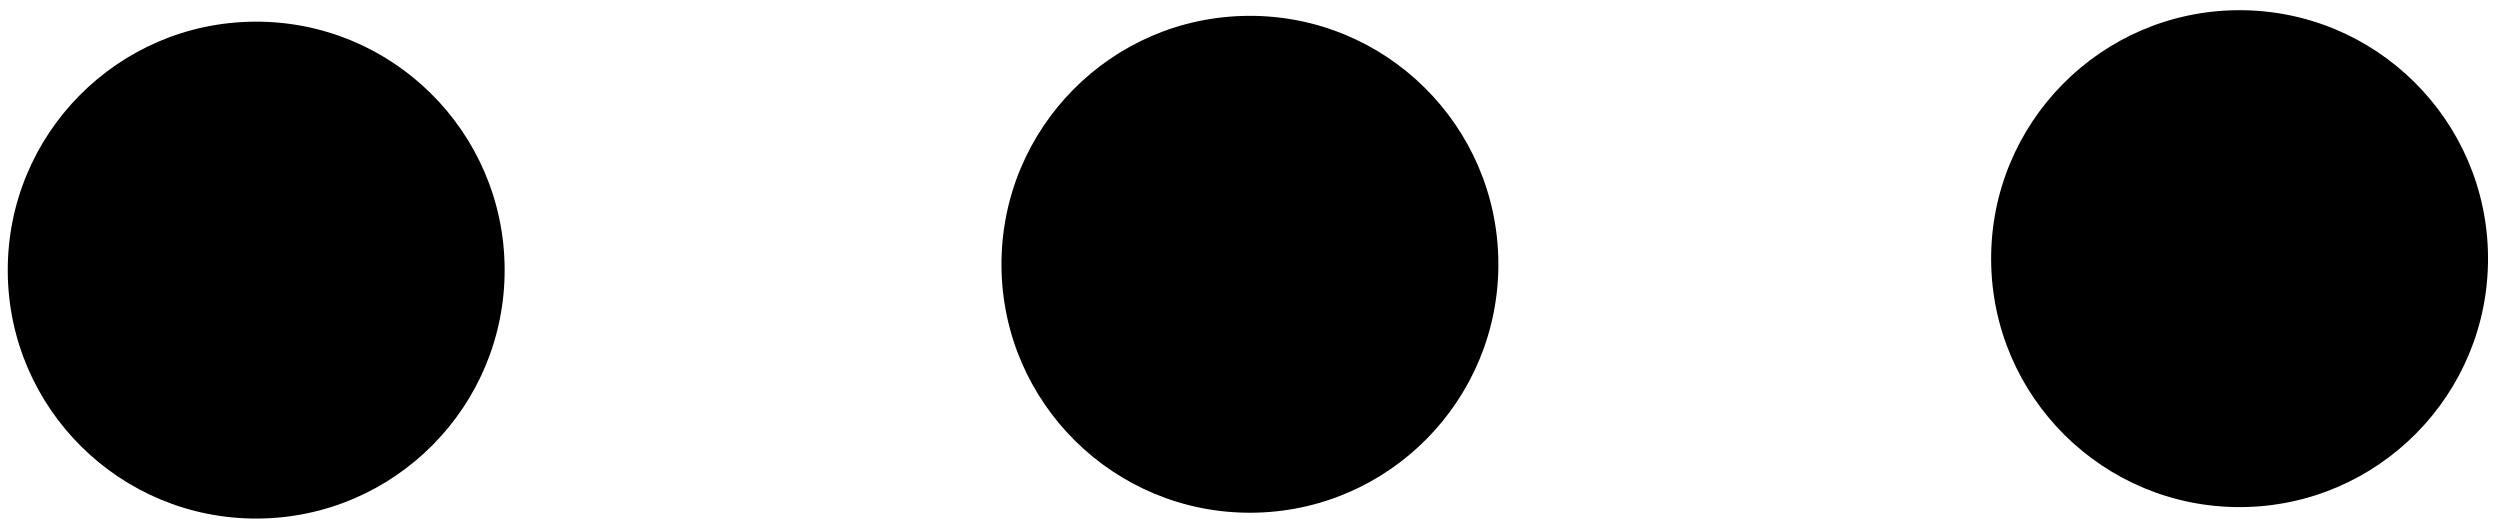
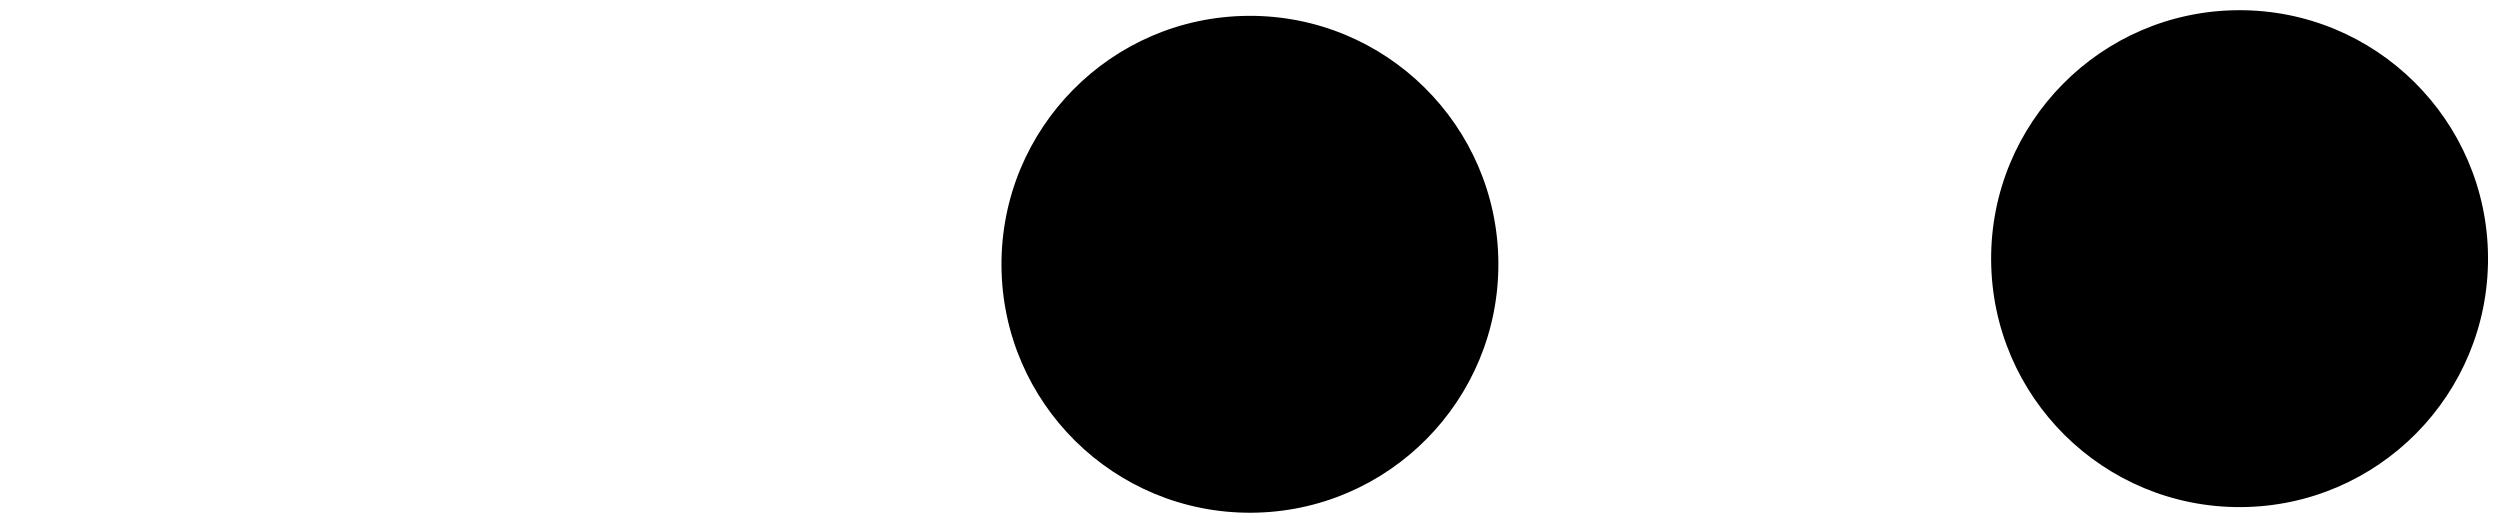
<svg xmlns="http://www.w3.org/2000/svg" width="161" height="34" viewBox="0 0 161 34" fill="none">
  <circle cx="144.229" cy="16.657" r="16" transform="rotate(-0.332 144.229 16.657)" fill="black" />
  <circle cx="80.495" cy="17.02" r="16" transform="rotate(-0.332 80.495 17.02)" fill="black" />
-   <circle cx="16.499" cy="17.395" r="16" transform="rotate(-0.332 16.499 17.395)" fill="black" />
</svg>